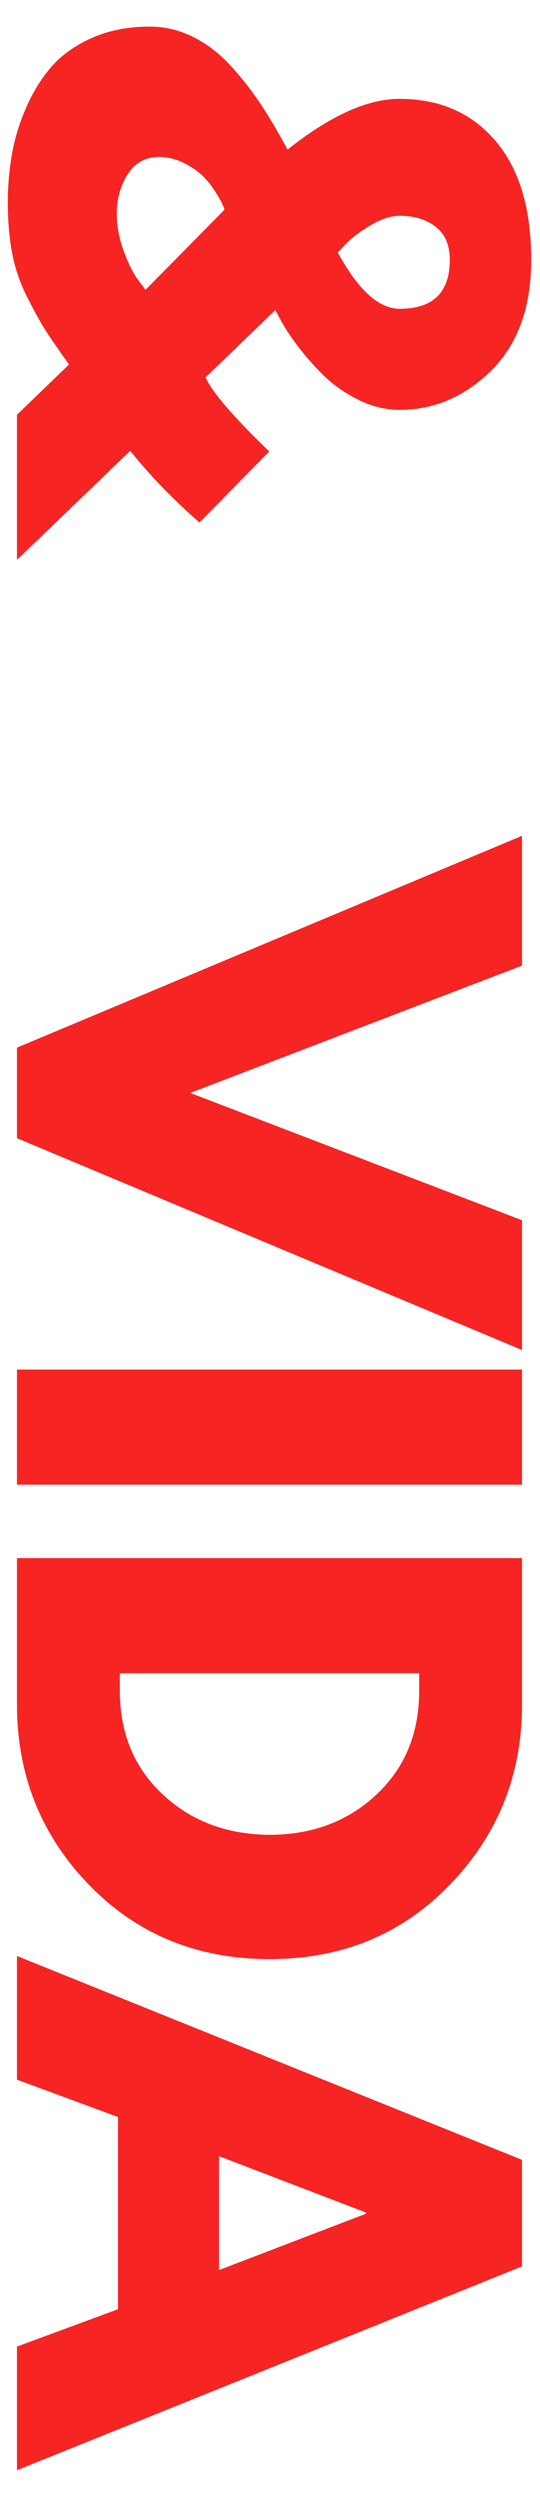
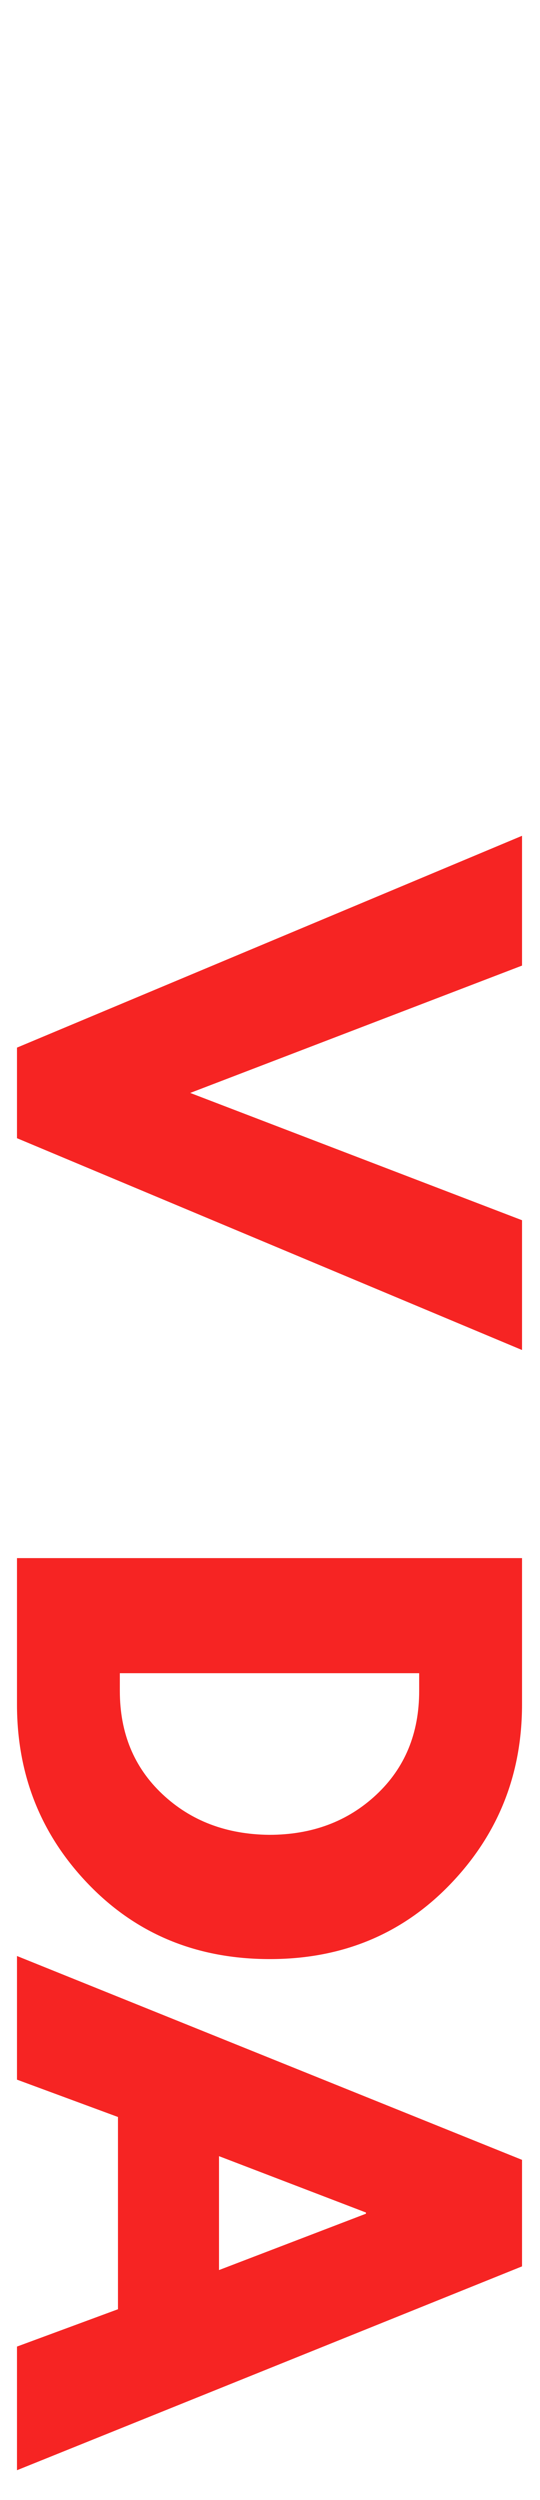
<svg xmlns="http://www.w3.org/2000/svg" width="216" zoomAndPan="magnify" viewBox="0 0 162 750" height="1000" preserveAspectRatio="xMidYMid meet" version="1.0">
  <defs>
    <g />
  </defs>
  <g fill="#f62423" fill-opacity="1">
    <g transform="translate(5.094, 2.654)">
      <g>
-         <path d="M 39.859 5.328 C 44.391 5.328 48.734 6.367 52.891 8.453 C 57.055 10.535 60.852 13.473 64.281 17.266 C 67.707 21.055 70.707 24.91 73.281 28.828 C 75.852 32.754 78.484 37.223 81.172 42.234 C 93.91 32.078 105.113 27 114.781 27 C 126.781 27 136.359 31.191 143.516 39.578 C 150.68 47.961 154.266 59.867 154.266 75.297 C 154.266 89.504 150.285 100.555 142.328 108.453 C 134.367 116.348 125.188 120.297 114.781 120.297 C 110.5 120.297 106.305 119.254 102.203 117.172 C 98.098 115.086 94.609 112.609 91.734 109.734 C 88.859 106.859 86.316 103.953 84.109 101.016 C 81.91 98.078 80.258 95.566 79.156 93.484 L 77.5 90.359 L 56.562 110.562 C 58.52 114.969 64.891 122.375 75.672 132.781 L 54.734 154.094 C 46.891 147.227 39.969 140.062 33.969 132.594 L 0 165.297 L 0 121.766 L 15.609 106.703 C 12.305 102.047 9.945 98.613 8.531 96.406 C 7.125 94.207 5.316 90.938 3.109 86.594 C 0.91 82.25 -0.613 77.781 -1.469 73.188 C -2.32 68.594 -2.75 63.539 -2.75 58.031 C -2.75 53.258 -2.352 48.547 -1.562 43.891 C -0.77 39.242 0.633 34.562 2.656 29.844 C 4.676 25.125 7.219 20.988 10.281 17.438 C 13.344 13.895 17.414 10.988 22.5 8.719 C 27.582 6.457 33.367 5.328 39.859 5.328 Z M 129.844 75.297 C 129.844 70.891 128.43 67.582 125.609 65.375 C 122.797 63.176 119.188 62.078 114.781 62.078 C 112.207 62.078 109.359 62.992 106.234 64.828 C 103.117 66.66 100.645 68.5 98.812 70.344 L 96.234 73.094 C 102.359 84.352 108.539 89.984 114.781 89.984 C 124.82 89.984 129.844 85.086 129.844 75.297 Z M 38.562 84.297 L 62.266 60.234 C 62.141 59.867 61.922 59.316 61.609 58.578 C 61.305 57.848 60.57 56.562 59.406 54.719 C 58.25 52.883 56.961 51.297 55.547 49.953 C 54.141 48.609 52.273 47.352 49.953 46.188 C 47.629 45.02 45.18 44.438 42.609 44.438 C 38.566 44.438 35.441 46.148 33.234 49.578 C 31.035 53.016 29.938 57 29.938 61.531 C 29.938 65.195 30.641 68.926 32.047 72.719 C 33.453 76.52 34.891 79.398 36.359 81.359 Z M 38.562 84.297 " />
-       </g>
+         </g>
    </g>
  </g>
  <g fill="#f62423" fill-opacity="1">
    <g transform="translate(5.094, 155.618)">
      <g />
    </g>
  </g>
  <g fill="#f62423" fill-opacity="1">
    <g transform="translate(5.094, 205.752)">
      <g />
    </g>
  </g>
  <g fill="#f62423" fill-opacity="1">
    <g transform="translate(5.094, 255.879)">
      <g>
        <path d="M 0 58.406 L 151.516 -5.141 L 151.516 33.797 L 51.969 72 L 151.516 110.188 L 151.516 149.125 L 0 85.578 Z M 0 58.406 " />
      </g>
    </g>
  </g>
  <g fill="#f62423" fill-opacity="1">
    <g transform="translate(5.094, 399.852)">
      <g>
-         <path d="M 151.516 45.547 L 0 45.547 L 0 11.016 L 151.516 11.016 Z M 151.516 45.547 " />
-       </g>
+         </g>
    </g>
  </g>
  <g fill="#f62423" fill-opacity="1">
    <g transform="translate(5.094, 456.413)">
      <g>
        <path d="M 151.516 11.016 L 151.516 54.906 C 151.516 75.969 144.32 93.969 129.938 108.906 C 115.551 123.844 97.52 131.312 75.844 131.312 C 54.051 131.312 35.961 123.875 21.578 109 C 7.191 94.125 0 76.094 0 54.906 L 0 11.016 Z M 30.859 45.547 L 30.859 50.875 C 30.859 63.488 35.109 73.801 43.609 81.812 C 52.117 89.832 62.805 93.906 75.672 94.031 C 88.523 94.031 99.234 90.02 107.797 82 C 116.367 73.977 120.656 63.602 120.656 50.875 L 120.656 45.547 Z M 30.859 45.547 " />
      </g>
    </g>
  </g>
  <g fill="#f62423" fill-opacity="1">
    <g transform="translate(5.094, 591.938)">
      <g>
        <path d="M 151.516 87.969 L 0 149.125 L 0 112.031 L 30.297 100.828 L 30.297 43.156 L 0 31.953 L 0 -5.141 L 151.516 56.016 Z M 60.609 89.078 L 104.688 72.172 L 104.688 71.812 L 60.609 54.906 Z M 60.609 89.078 " />
      </g>
    </g>
  </g>
</svg>